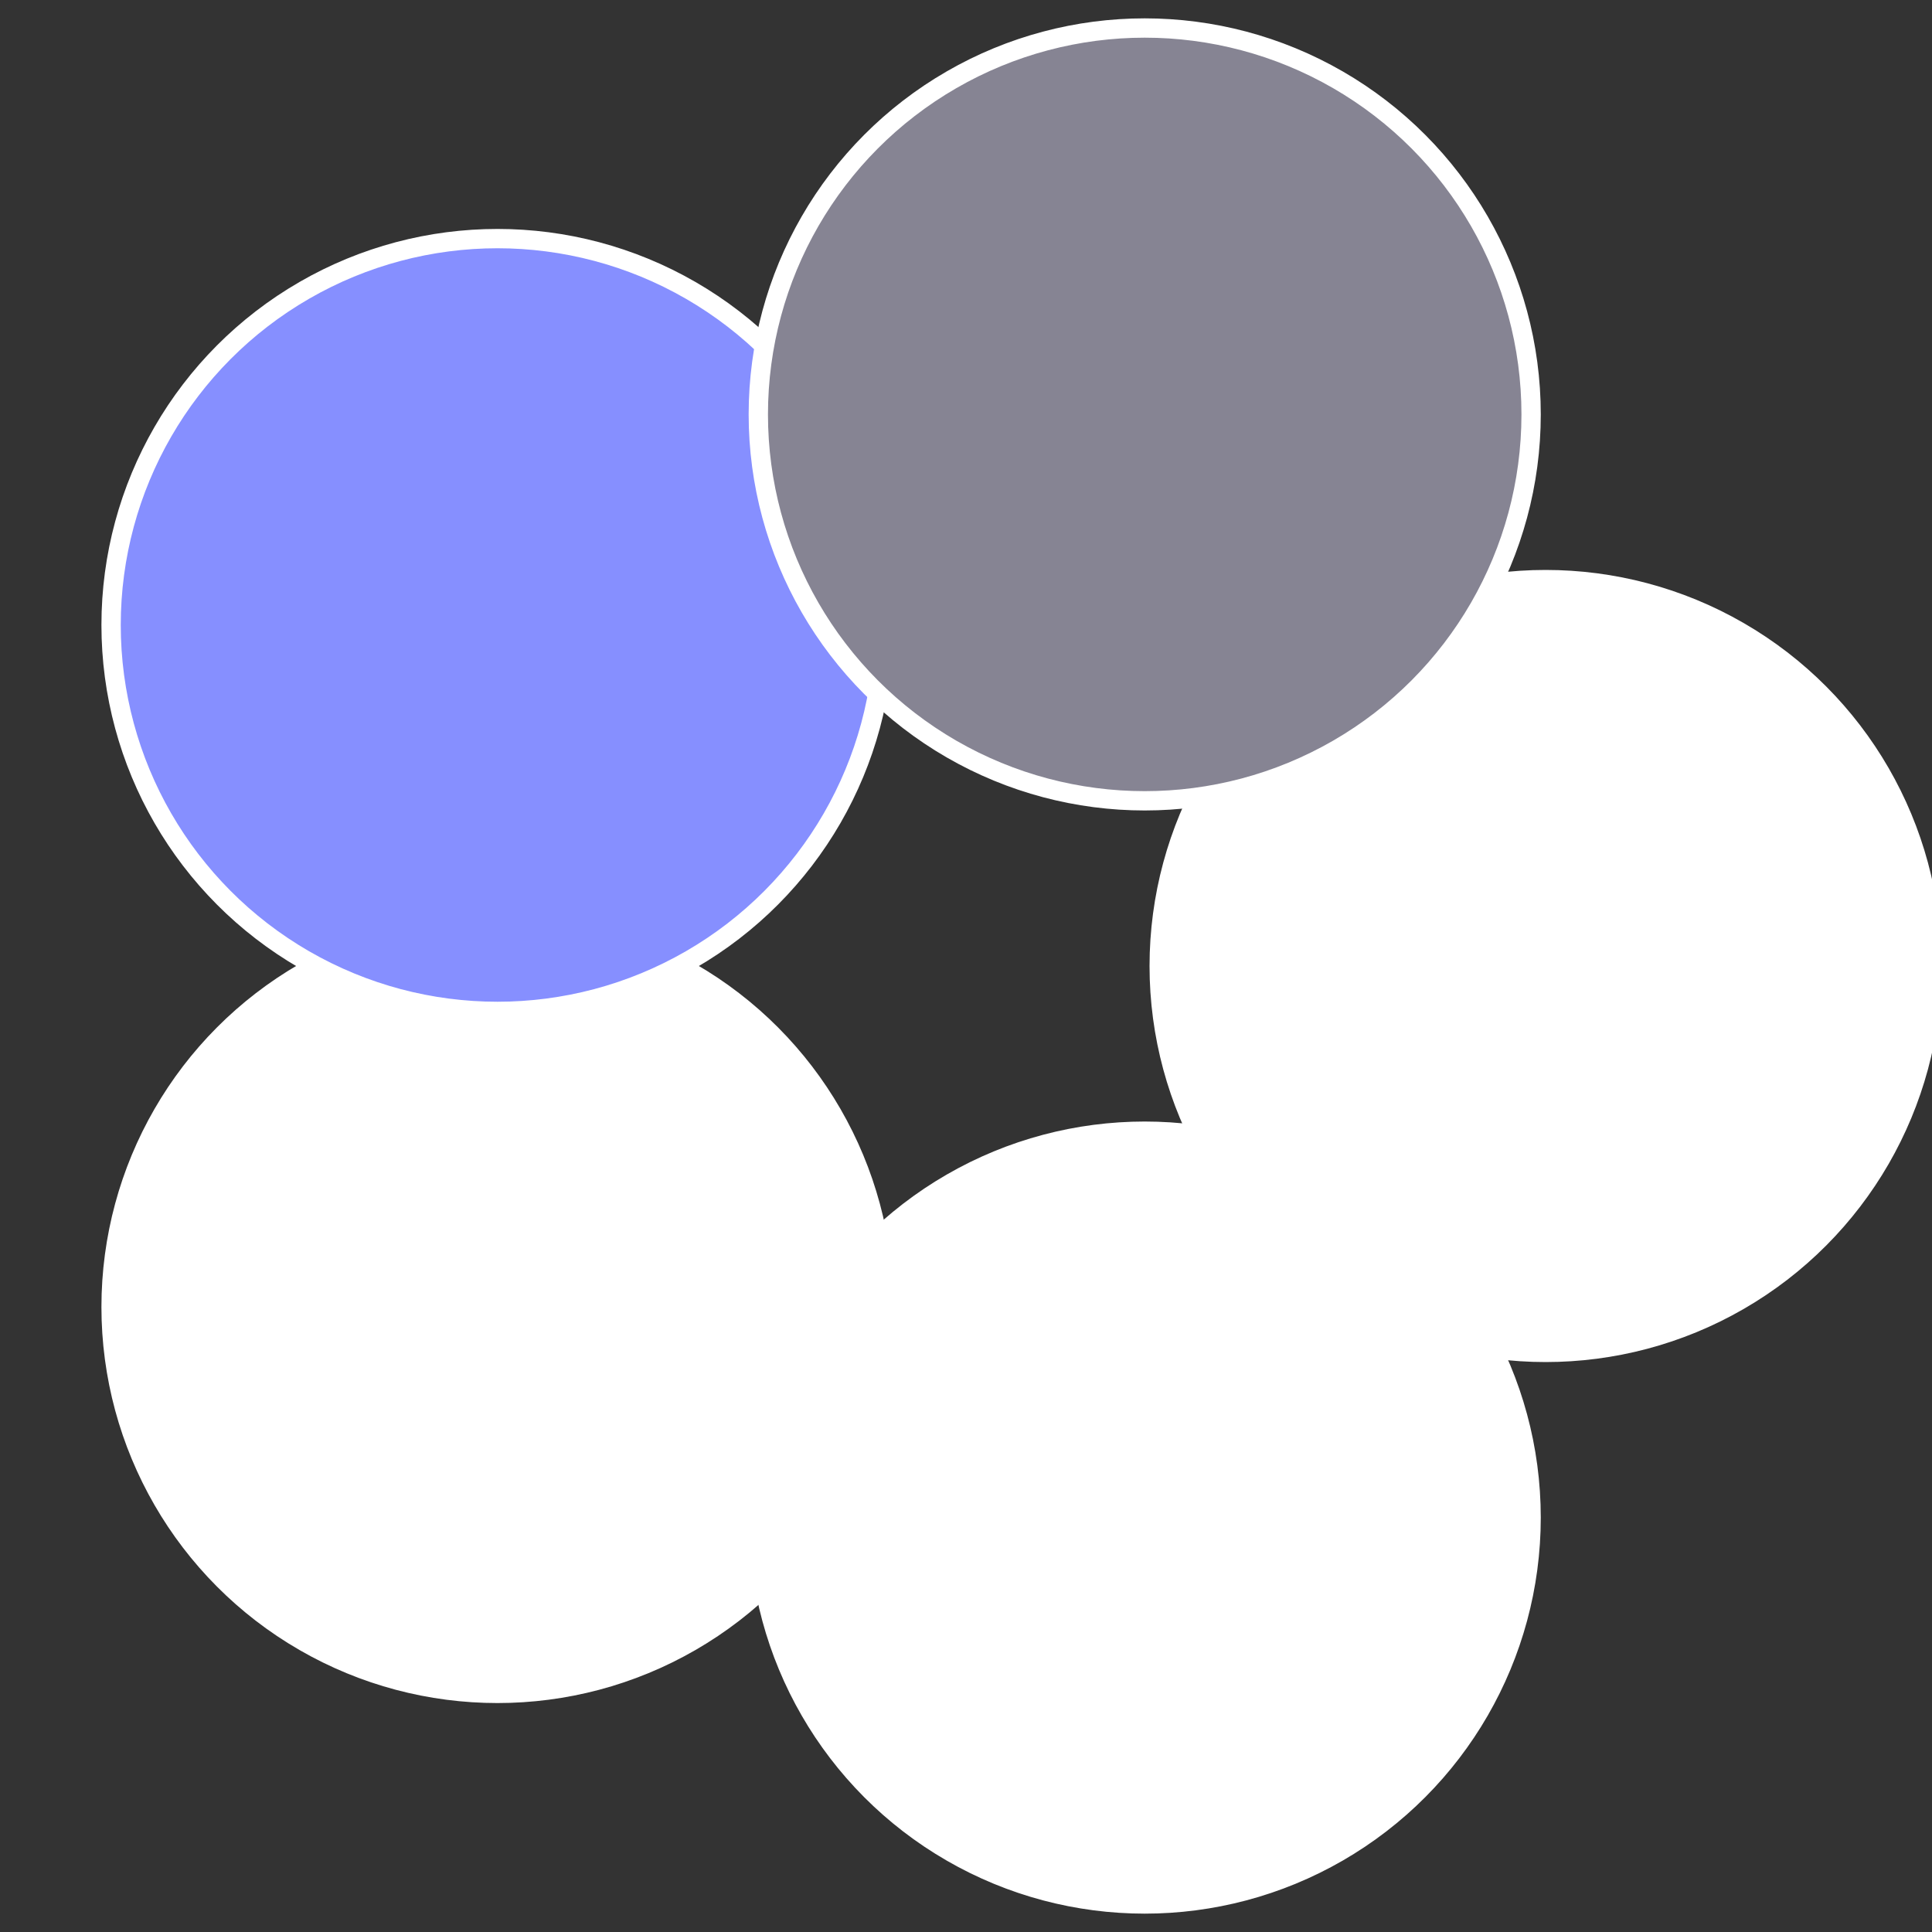
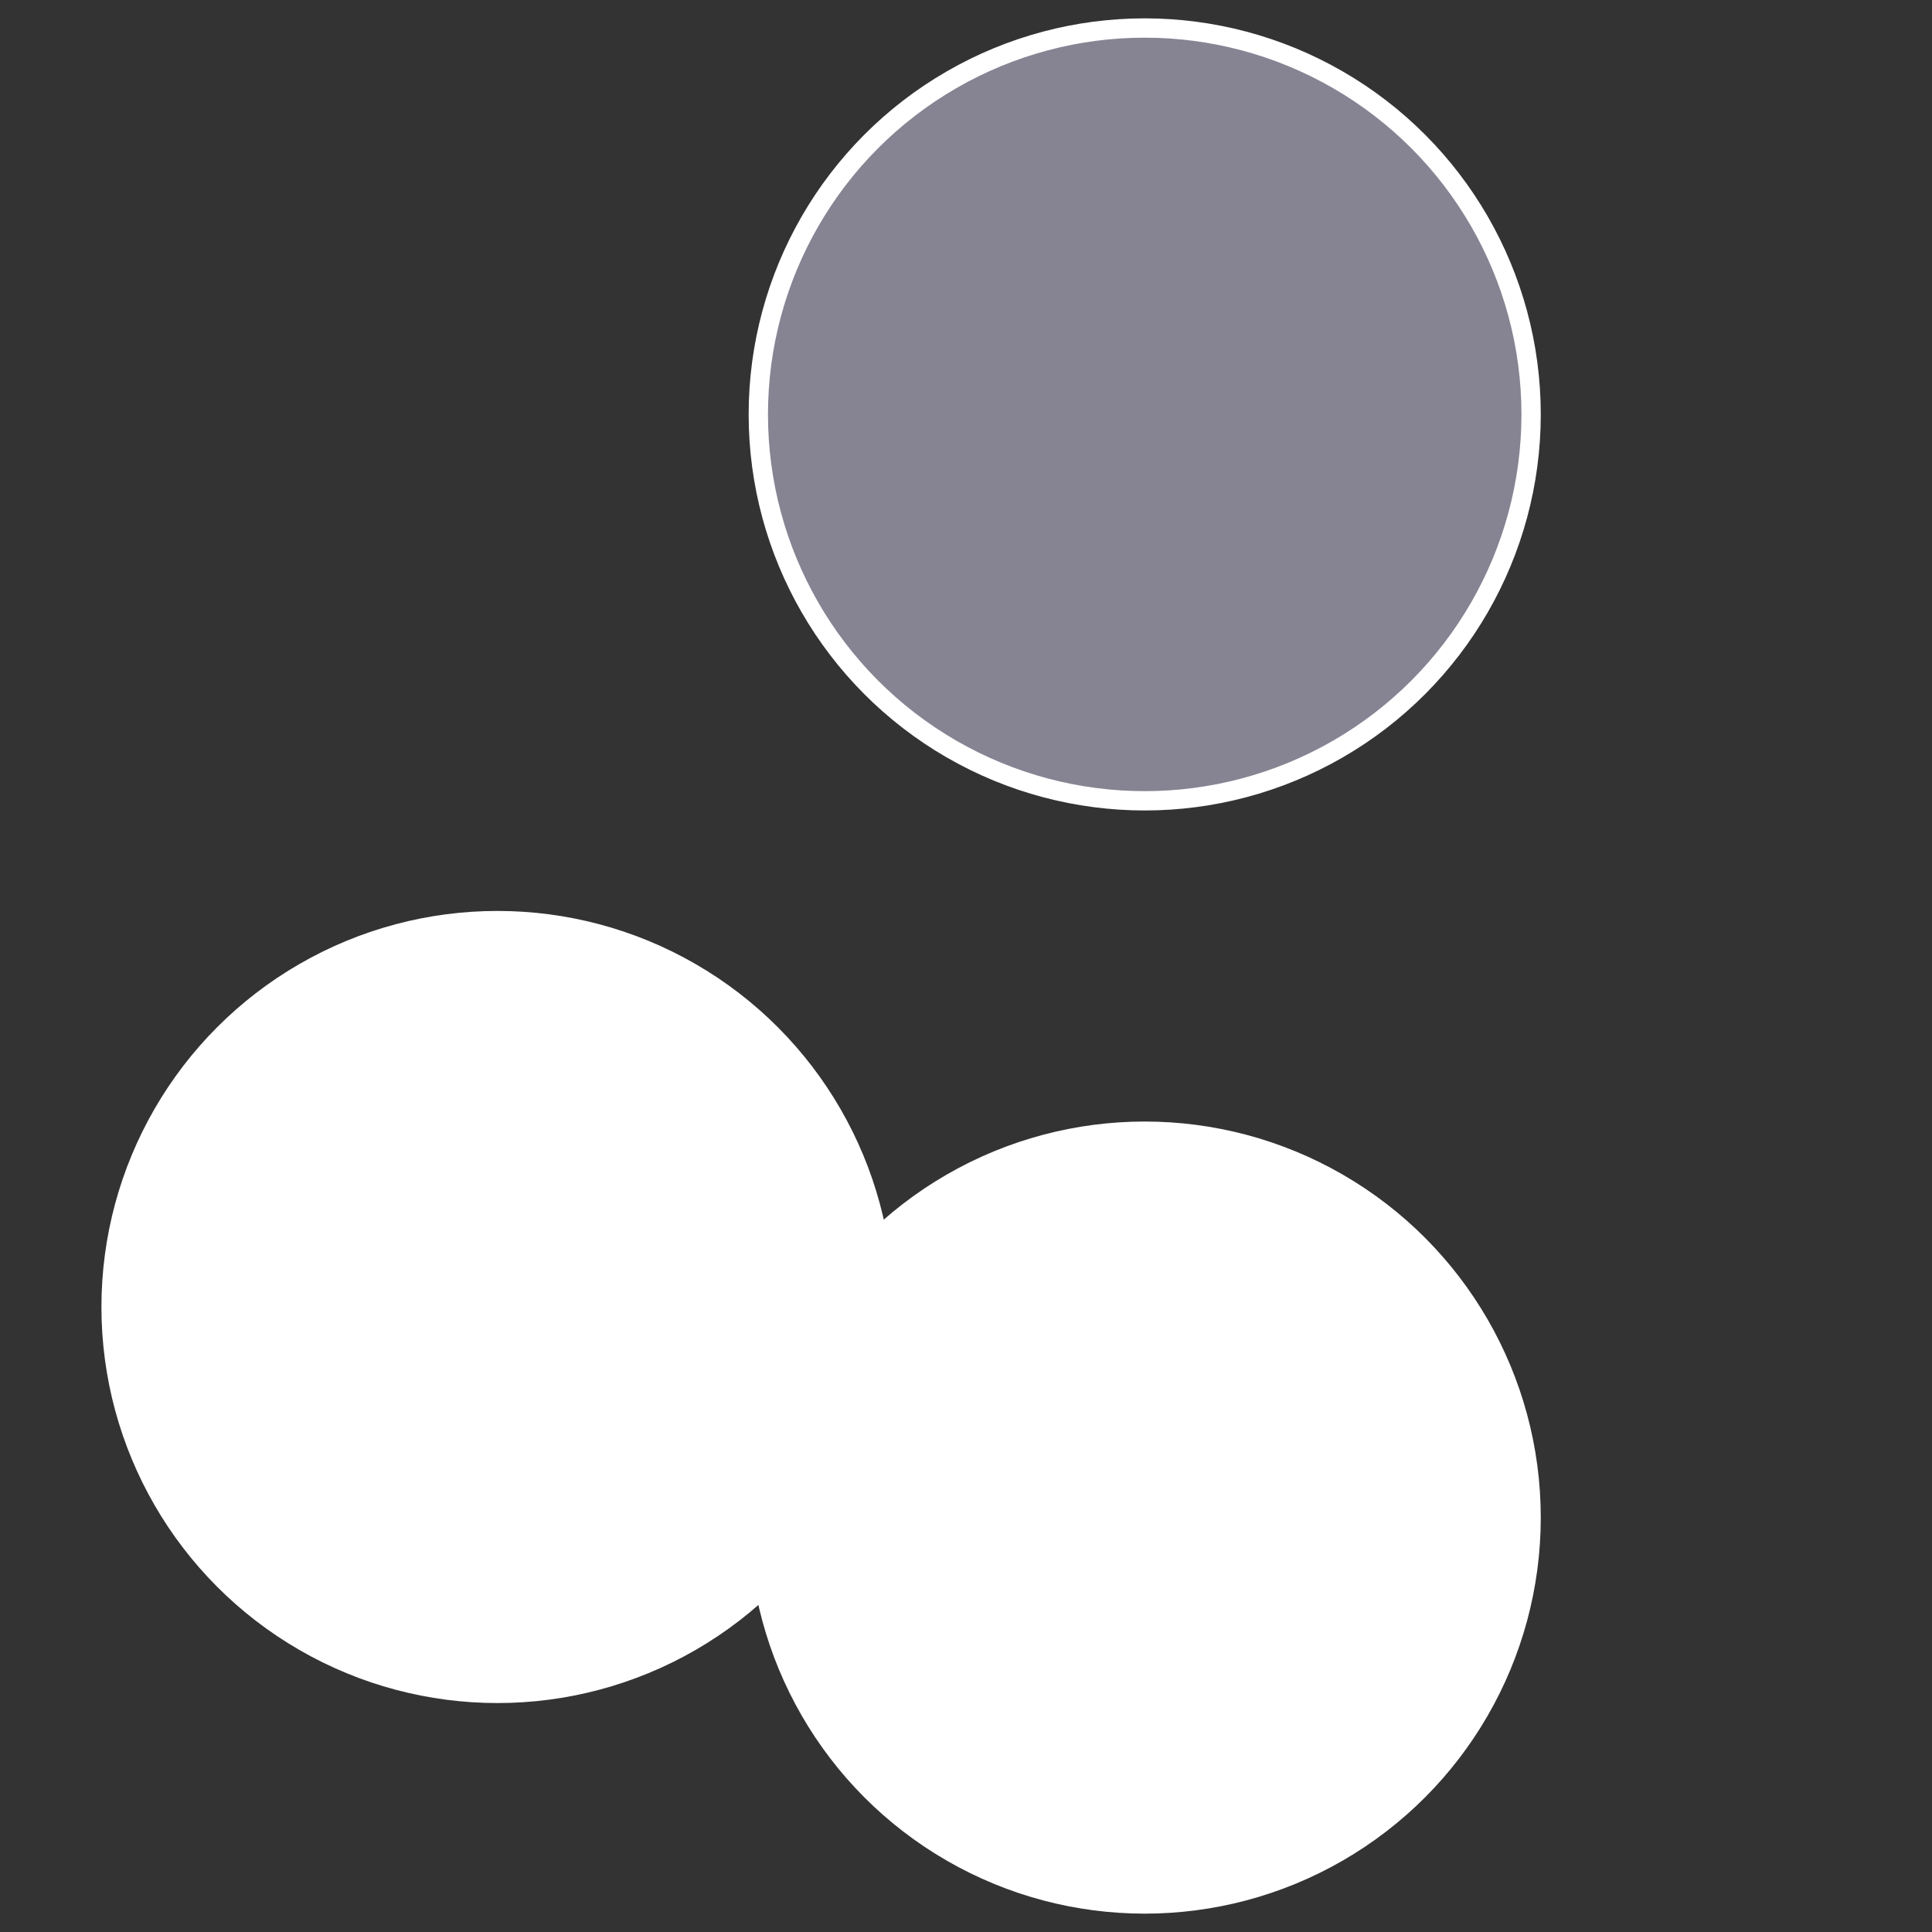
<svg xmlns="http://www.w3.org/2000/svg" width="500" height="500" viewBox="-1 -1 2 2">
  <rect x="-1" y="-1" width="2" height="2" fill="#333333" stroke="none" />
-   <circle cx="0.6" cy="0" r="0.4" fill="#fffffffffffff888868fffffffffffff7fc" stroke="#fff" stroke-width="1%" />
  <circle cx="0.185" cy="0.571" r="0.4" fill="#fffffffffffff7fc5ab868" stroke="#fff" stroke-width="1%" />
  <circle cx="-0.485" cy="0.353" r="0.4" fill="#fffffffffffffe01fffffffffffff7fc868" stroke="#fff" stroke-width="1%" />
-   <circle cx="-0.485" cy="-0.353" r="0.4" fill="#868fffffffffffff7fcffffffffffffff1a" stroke="#fff" stroke-width="1%" />
  <circle cx="0.185" cy="-0.571" r="0.4" fill="#868493fffffffffffff7fc" stroke="#fff" stroke-width="1%" />
</svg>